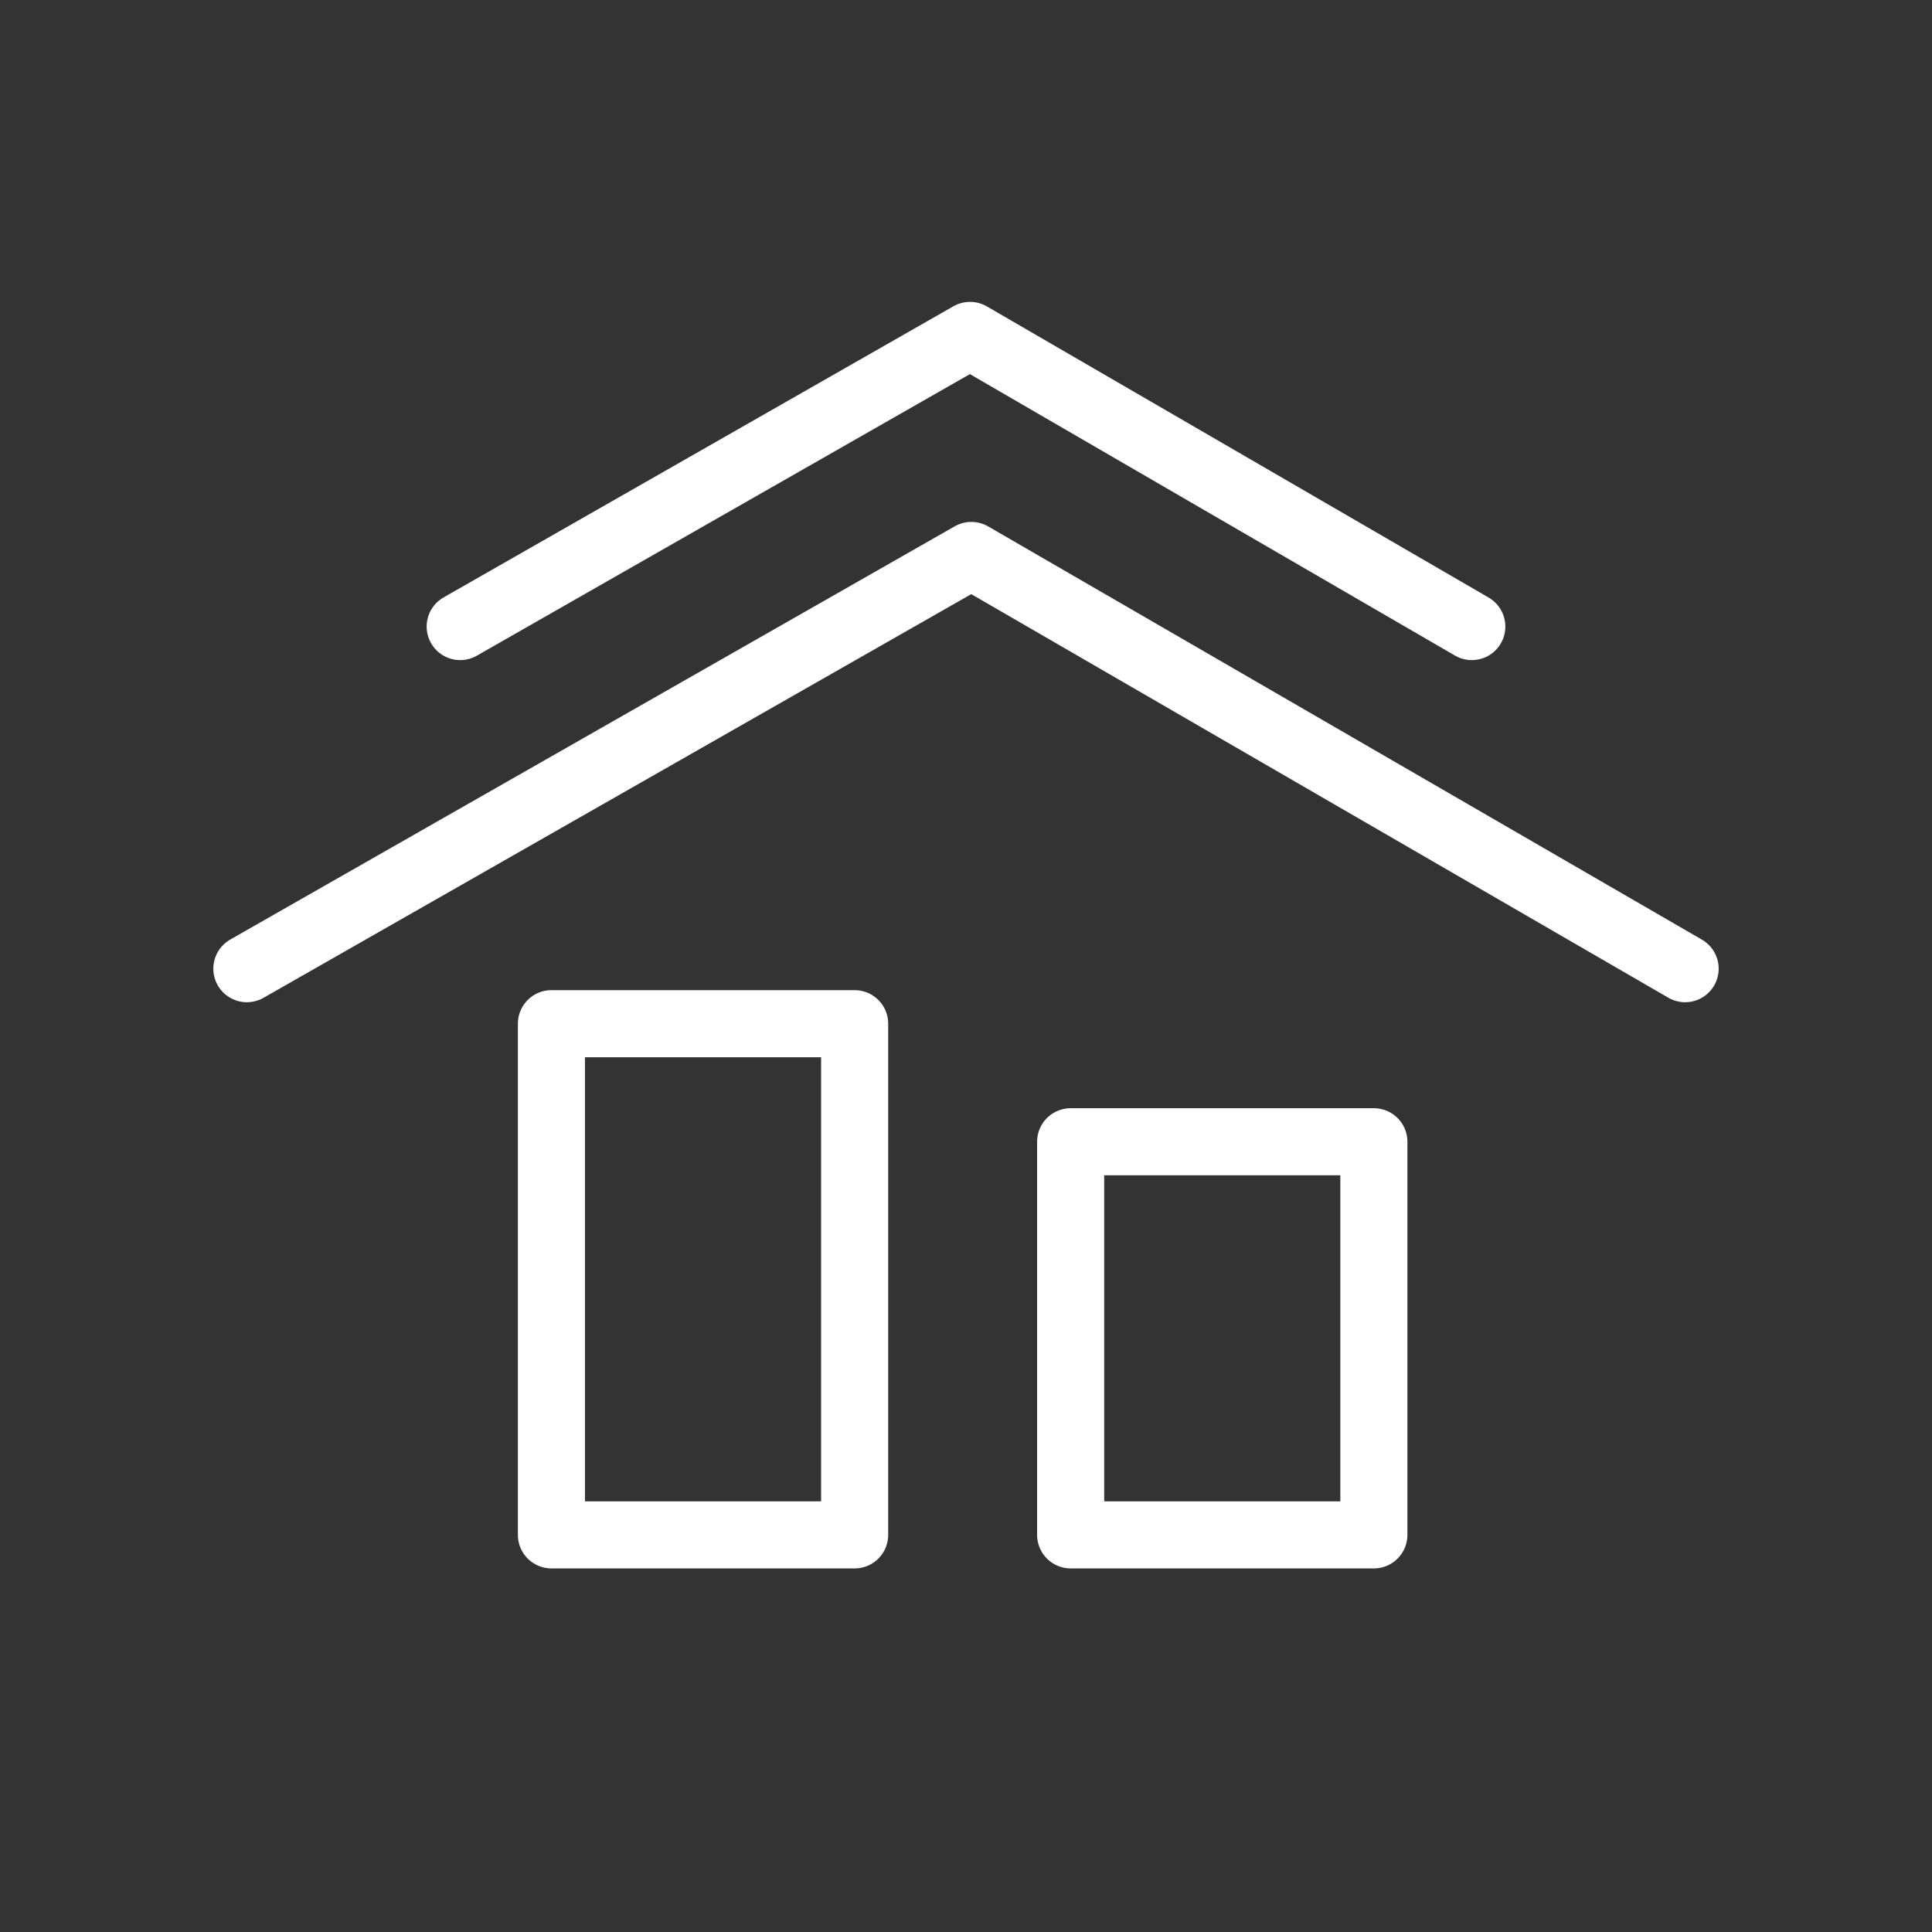
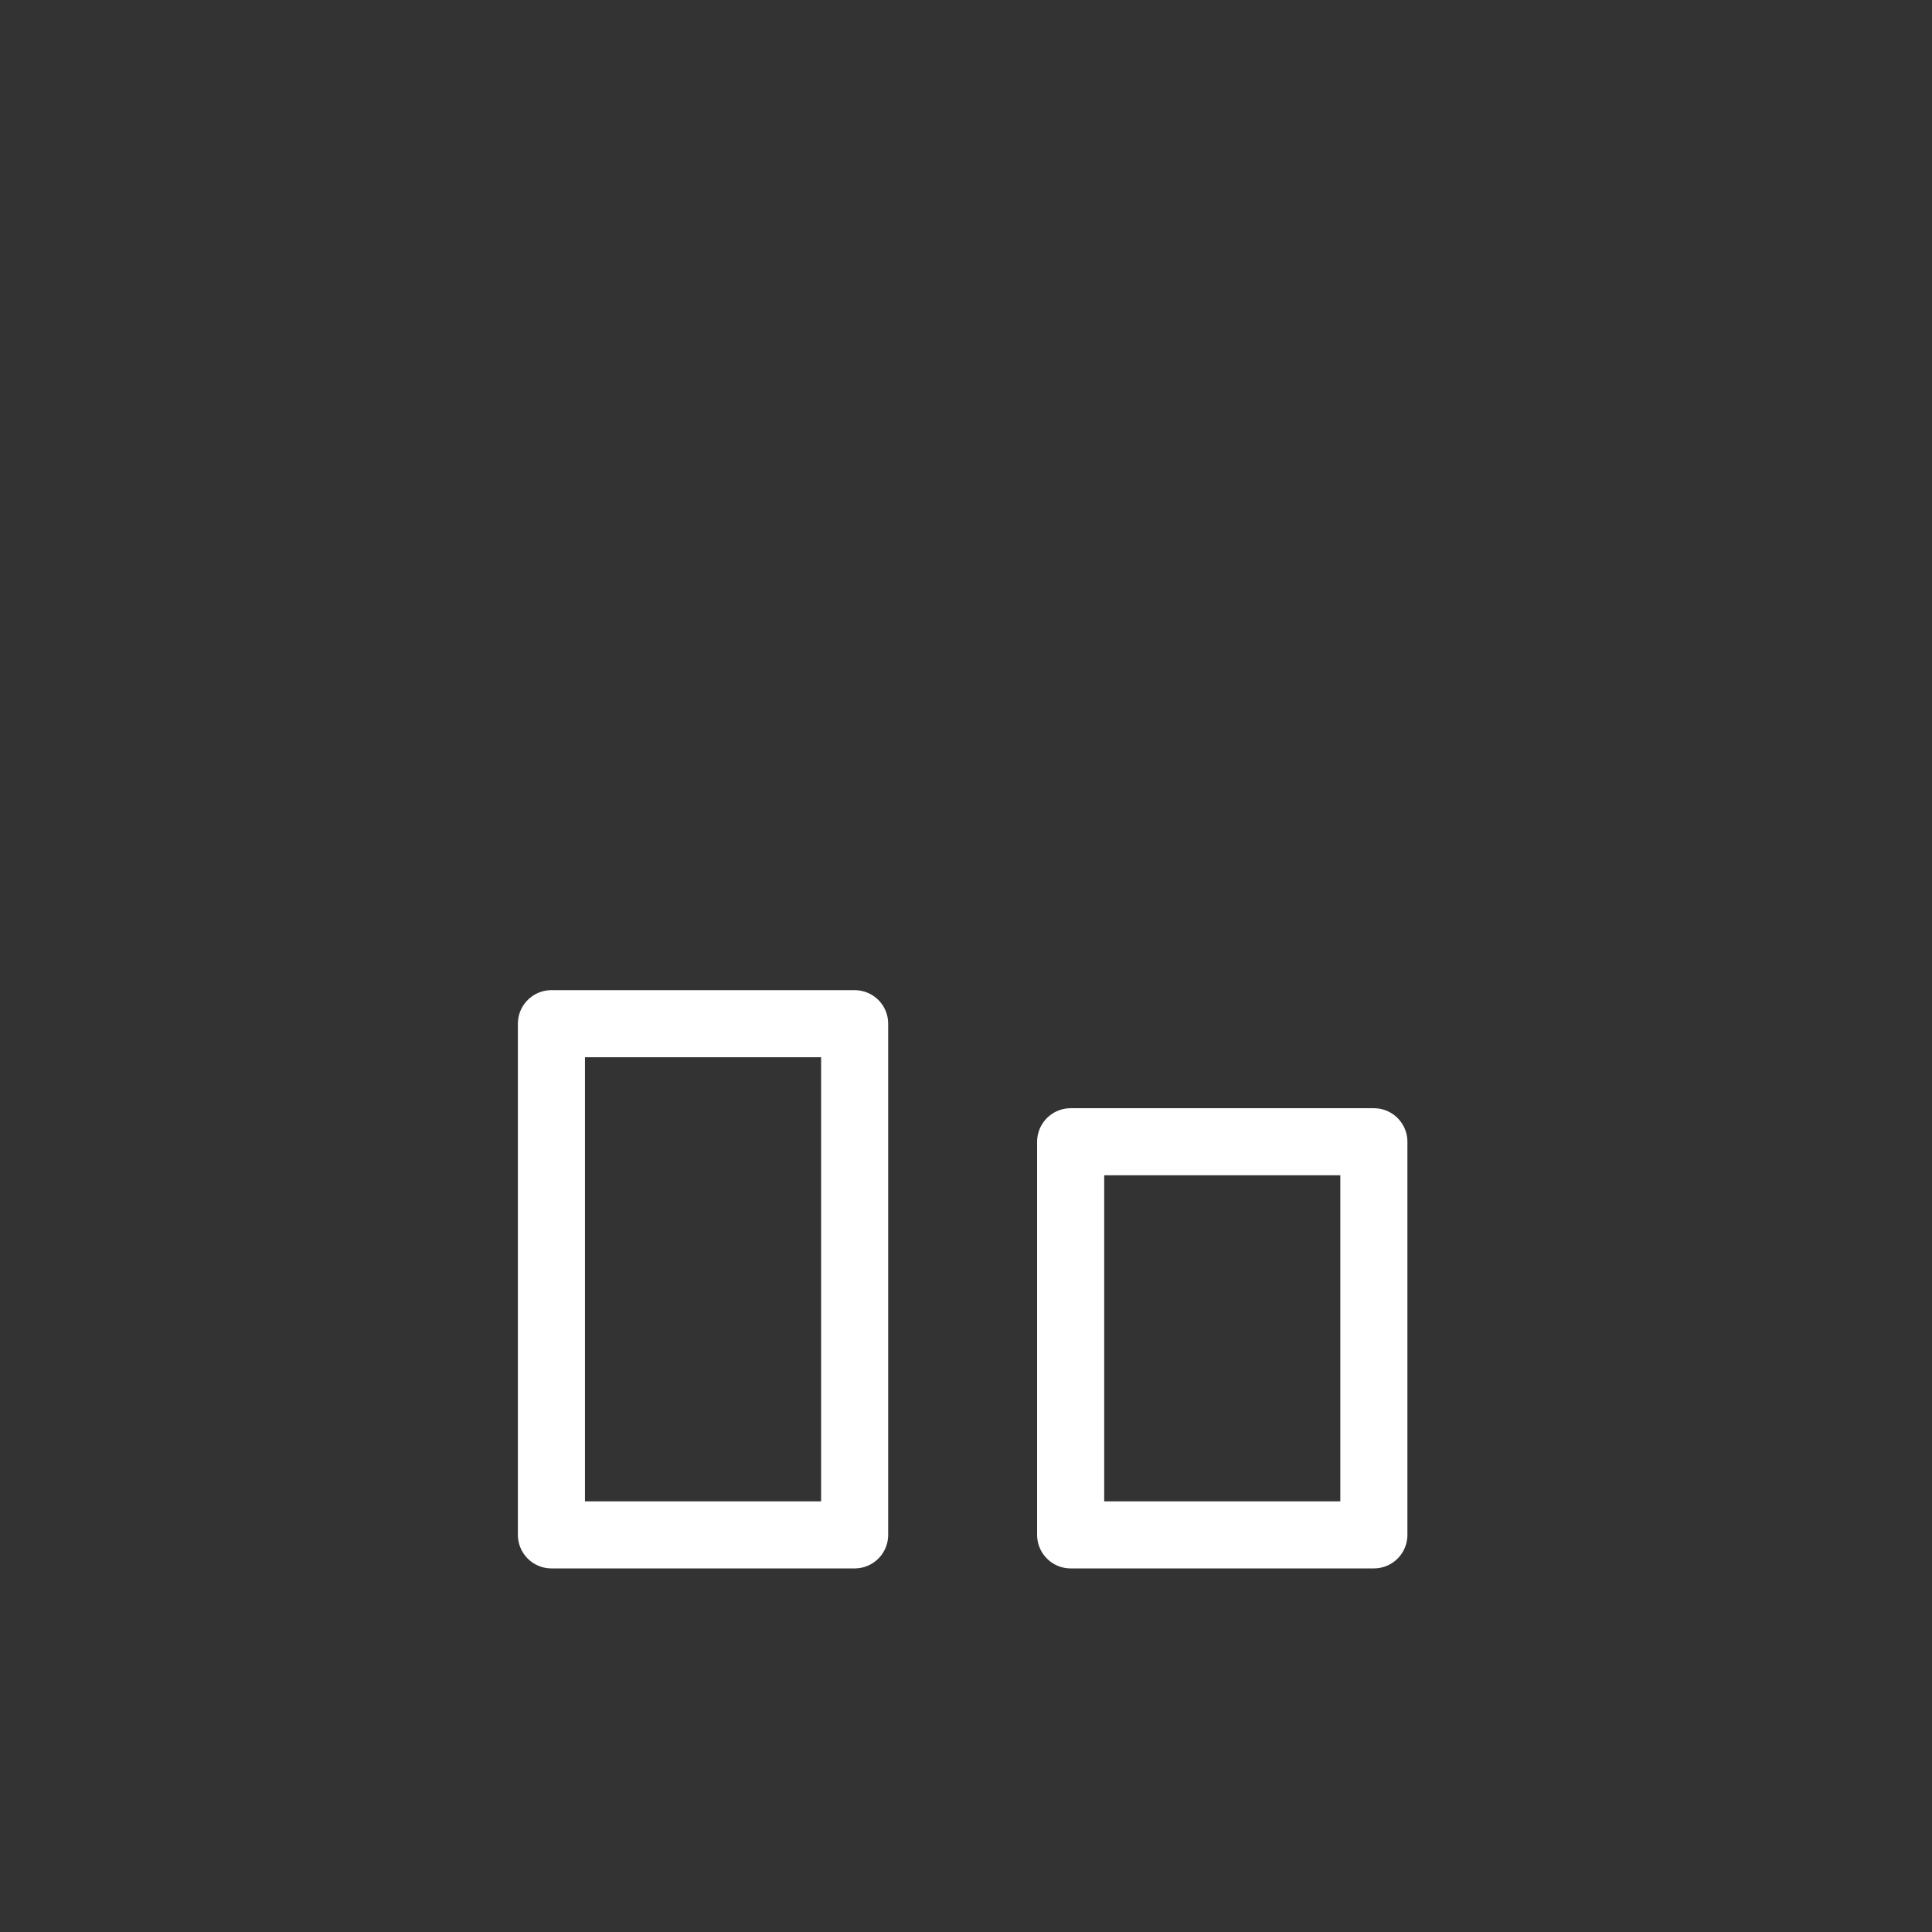
<svg xmlns="http://www.w3.org/2000/svg" version="1.1" id="Calque_1" x="0px" y="0px" viewBox="0 0 144 144" style="enable-background:new 0 0 144 144;" xml:space="preserve">
  <rect x="0" y="0" width="144" height="144" fill="#333333" stroke="none" />
  <style type="text/css">
	.st0{fill:none;stroke:#FFFFFF;stroke-width:5;stroke-linecap:round;stroke-linejoin:round;stroke-miterlimit:10;}
</style>
  <rect x="41.1" y="76.3" class="st0" width="22.6" height="38.1" />
-   <polyline class="st0" points="18.4,72.2 72.4,41.4 125.6,72.2 " />
  <rect x="79.8" y="85.1" class="st0" width="22.6" height="29.3" />
-   <polyline class="st0" points="34.3,46.7 72.3,25 109.7,46.7 " />
</svg>